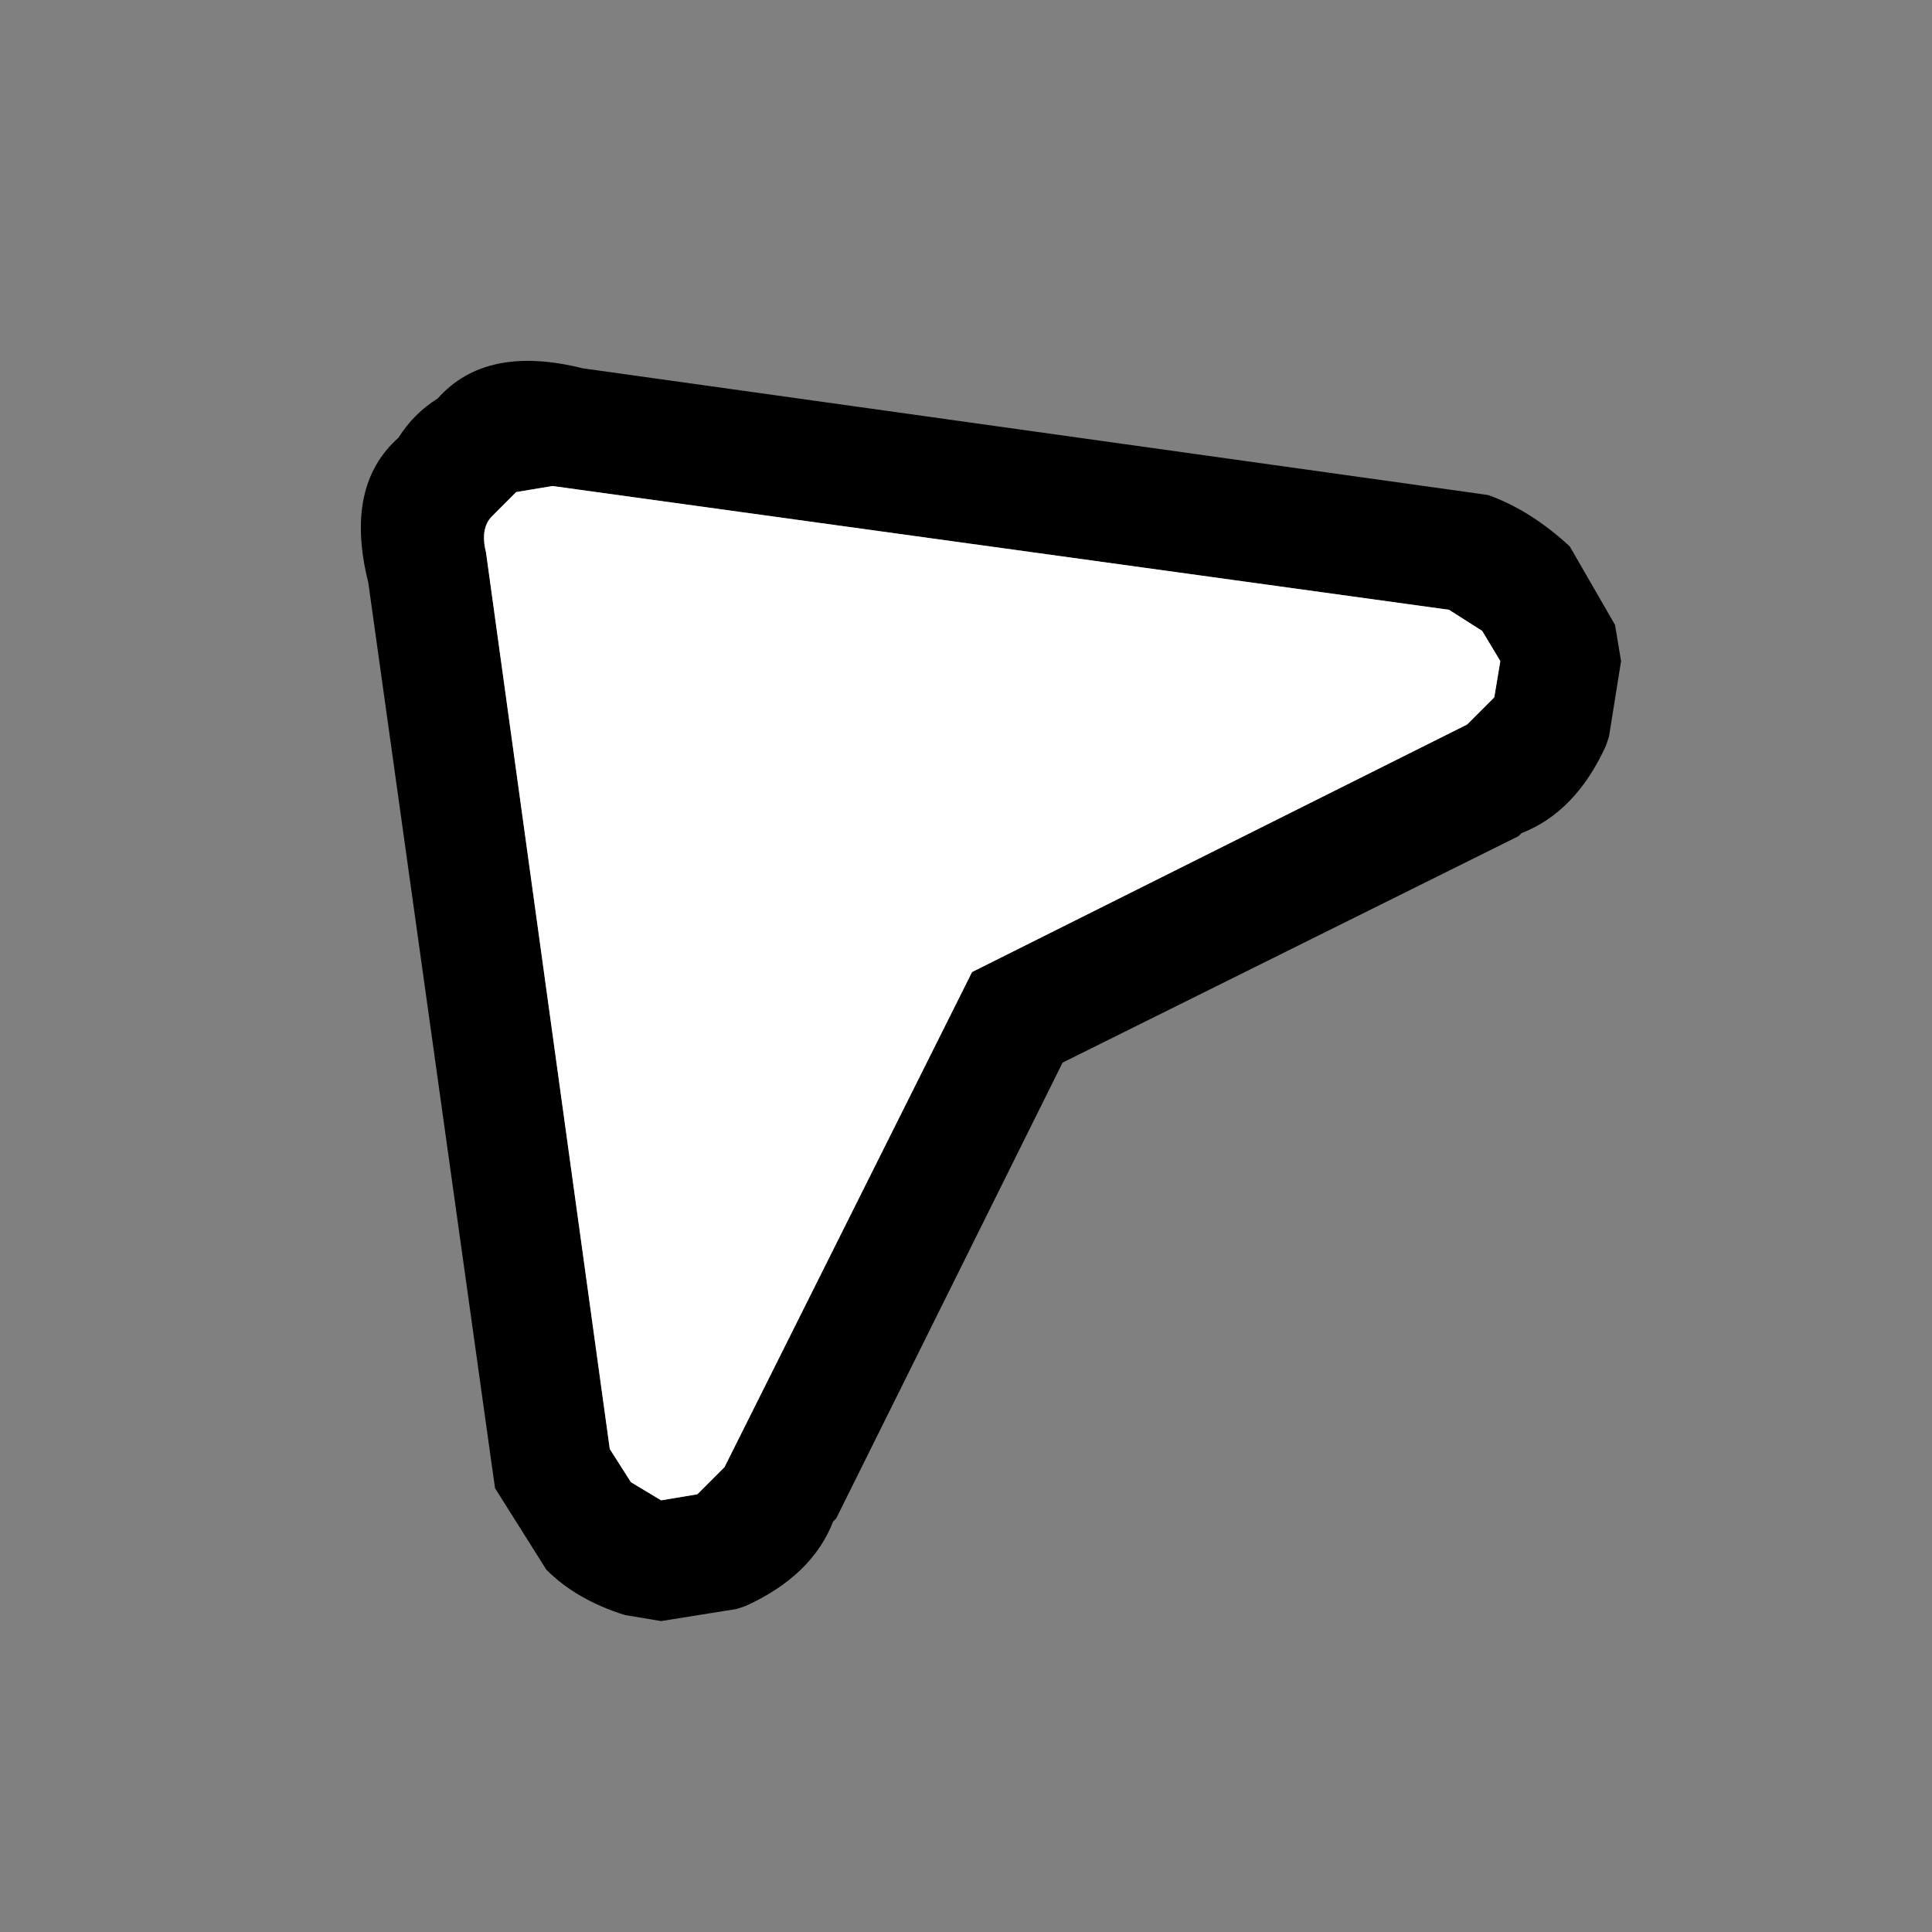
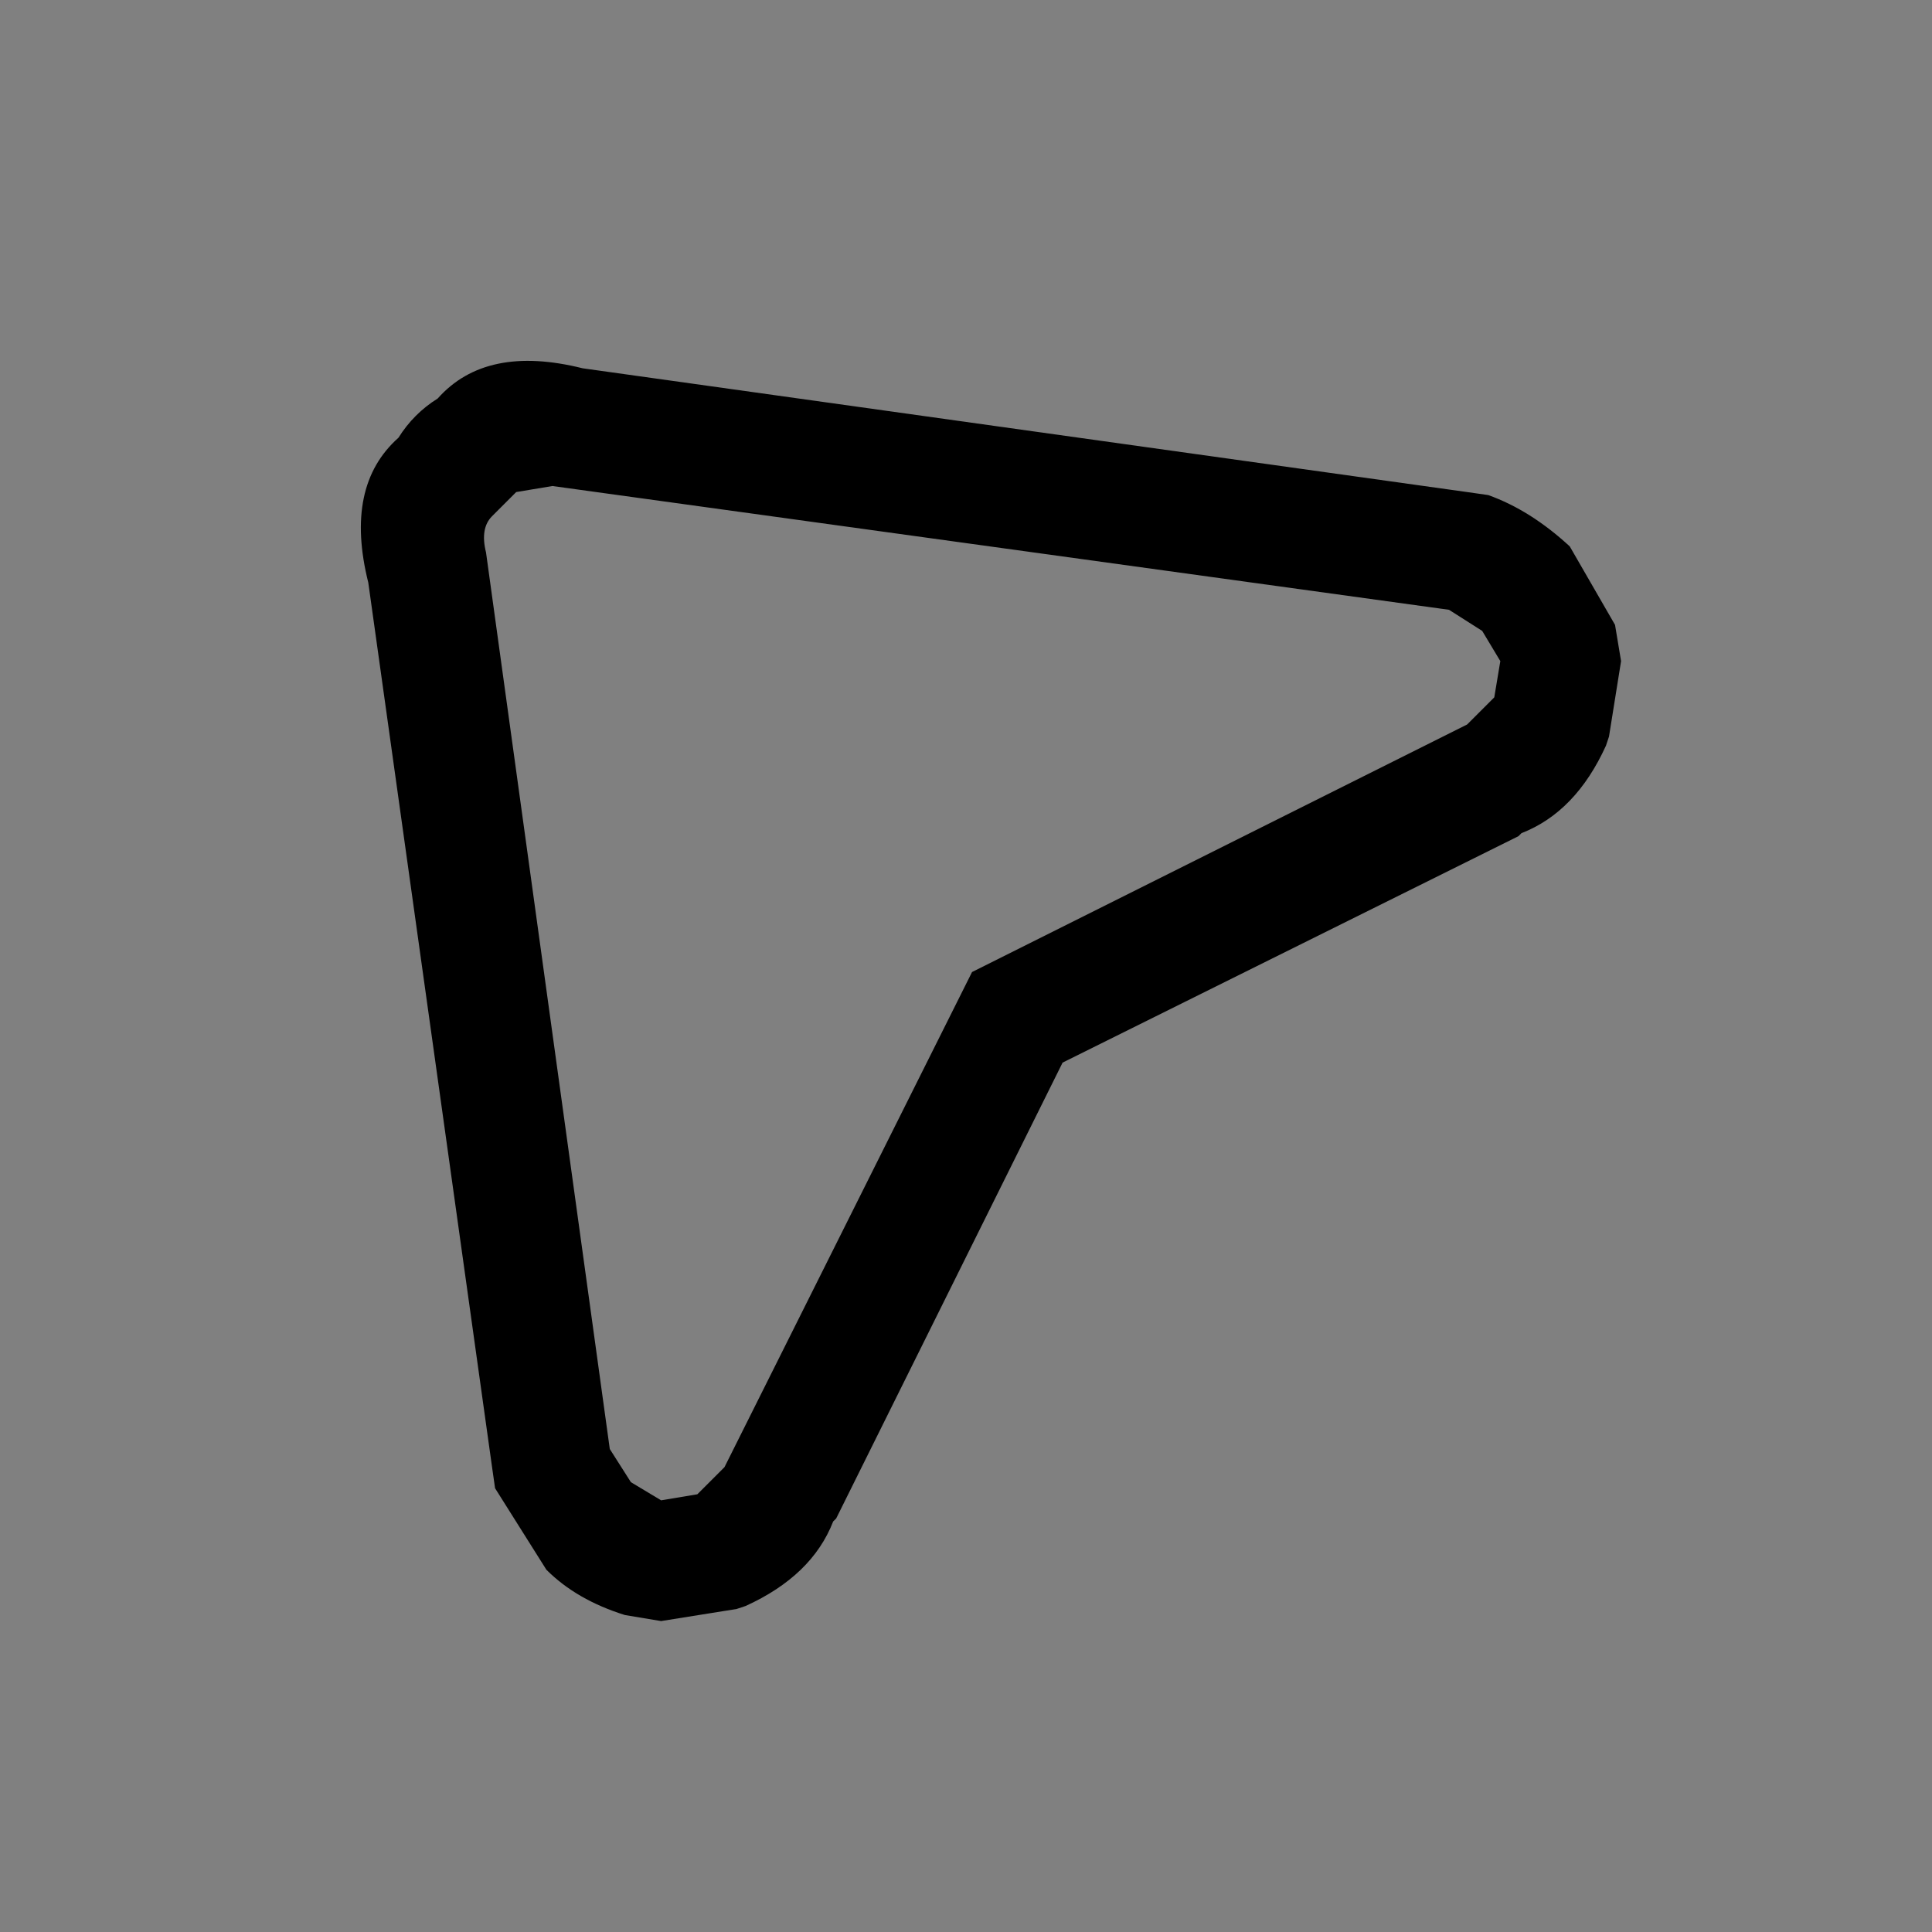
<svg xmlns="http://www.w3.org/2000/svg" width="32" height="32">
  <rect width="100%" height="100%" fill="#808080" stroke="none" />
  <defs />
  <g>
    <path stroke="none" fill="#000000" d="M24.3 12 L24.75 11.55 24.85 10.95 24.55 10.45 24 10.1 9.15 8.05 8.55 8.15 8.15 8.55 Q7.95 8.75 8.05 9.15 L10.1 24 10.45 24.55 10.95 24.85 11.55 24.75 12 24.3 16.1 16.1 24.3 12 M24.65 8.2 Q25.35 8.45 26 9.05 L26.75 10.35 26.85 10.95 26.65 12.2 26.6 12.35 Q26.1 13.45 25.2 13.8 L25.15 13.85 17.6 17.6 13.85 25.15 13.8 25.2 Q13.45 26.1 12.35 26.6 L12.2 26.65 10.95 26.85 10.35 26.75 Q9.55 26.5 9.05 26 L8.2 24.65 8.15 24.3 6.1 9.65 Q5.7 8.05 6.6 7.25 6.85 6.85 7.25 6.6 8.05 5.7 9.65 6.1 L24.3 8.15 24.65 8.2" />
-     <path stroke="none" fill="#FFFFFF" d="M24.3 12 L16.1 16.1 12 24.3 11.55 24.75 10.95 24.85 10.45 24.55 10.1 24 8.05 9.15 Q7.95 8.75 8.15 8.55 L8.55 8.15 9.15 8.05 24 10.1 24.55 10.45 24.85 10.95 24.75 11.55 24.3 12" />
  </g>
</svg>